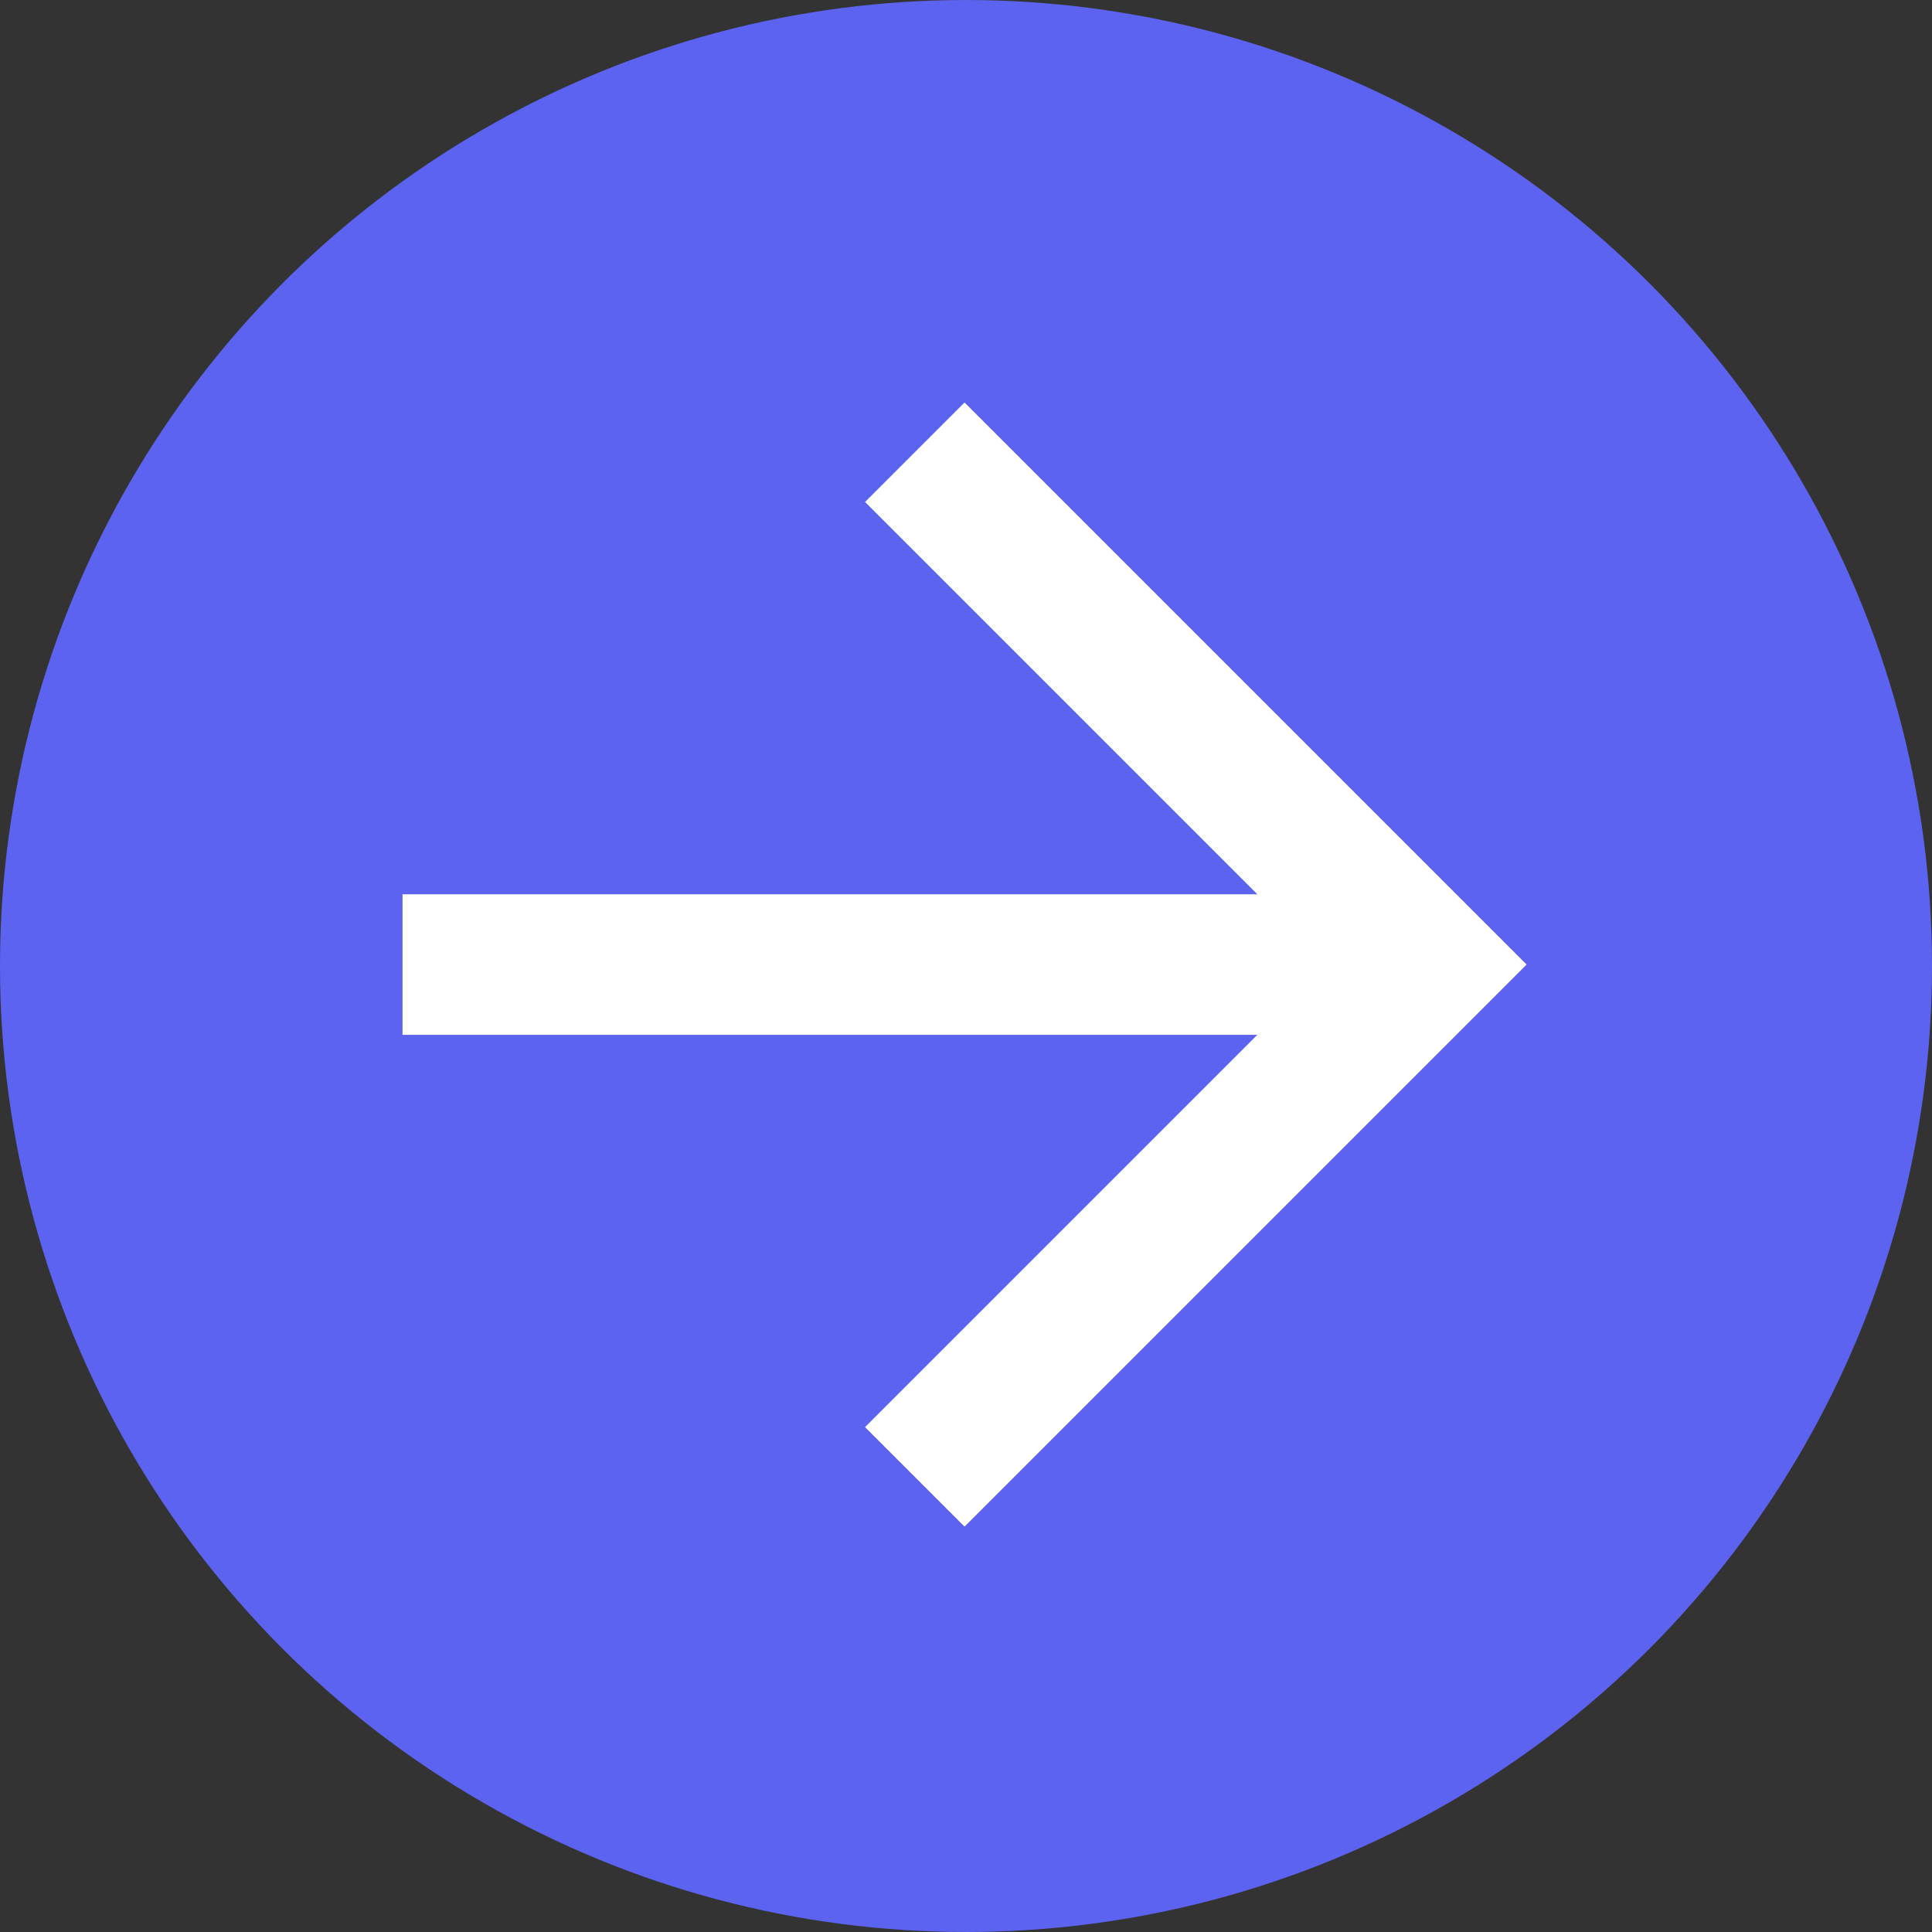
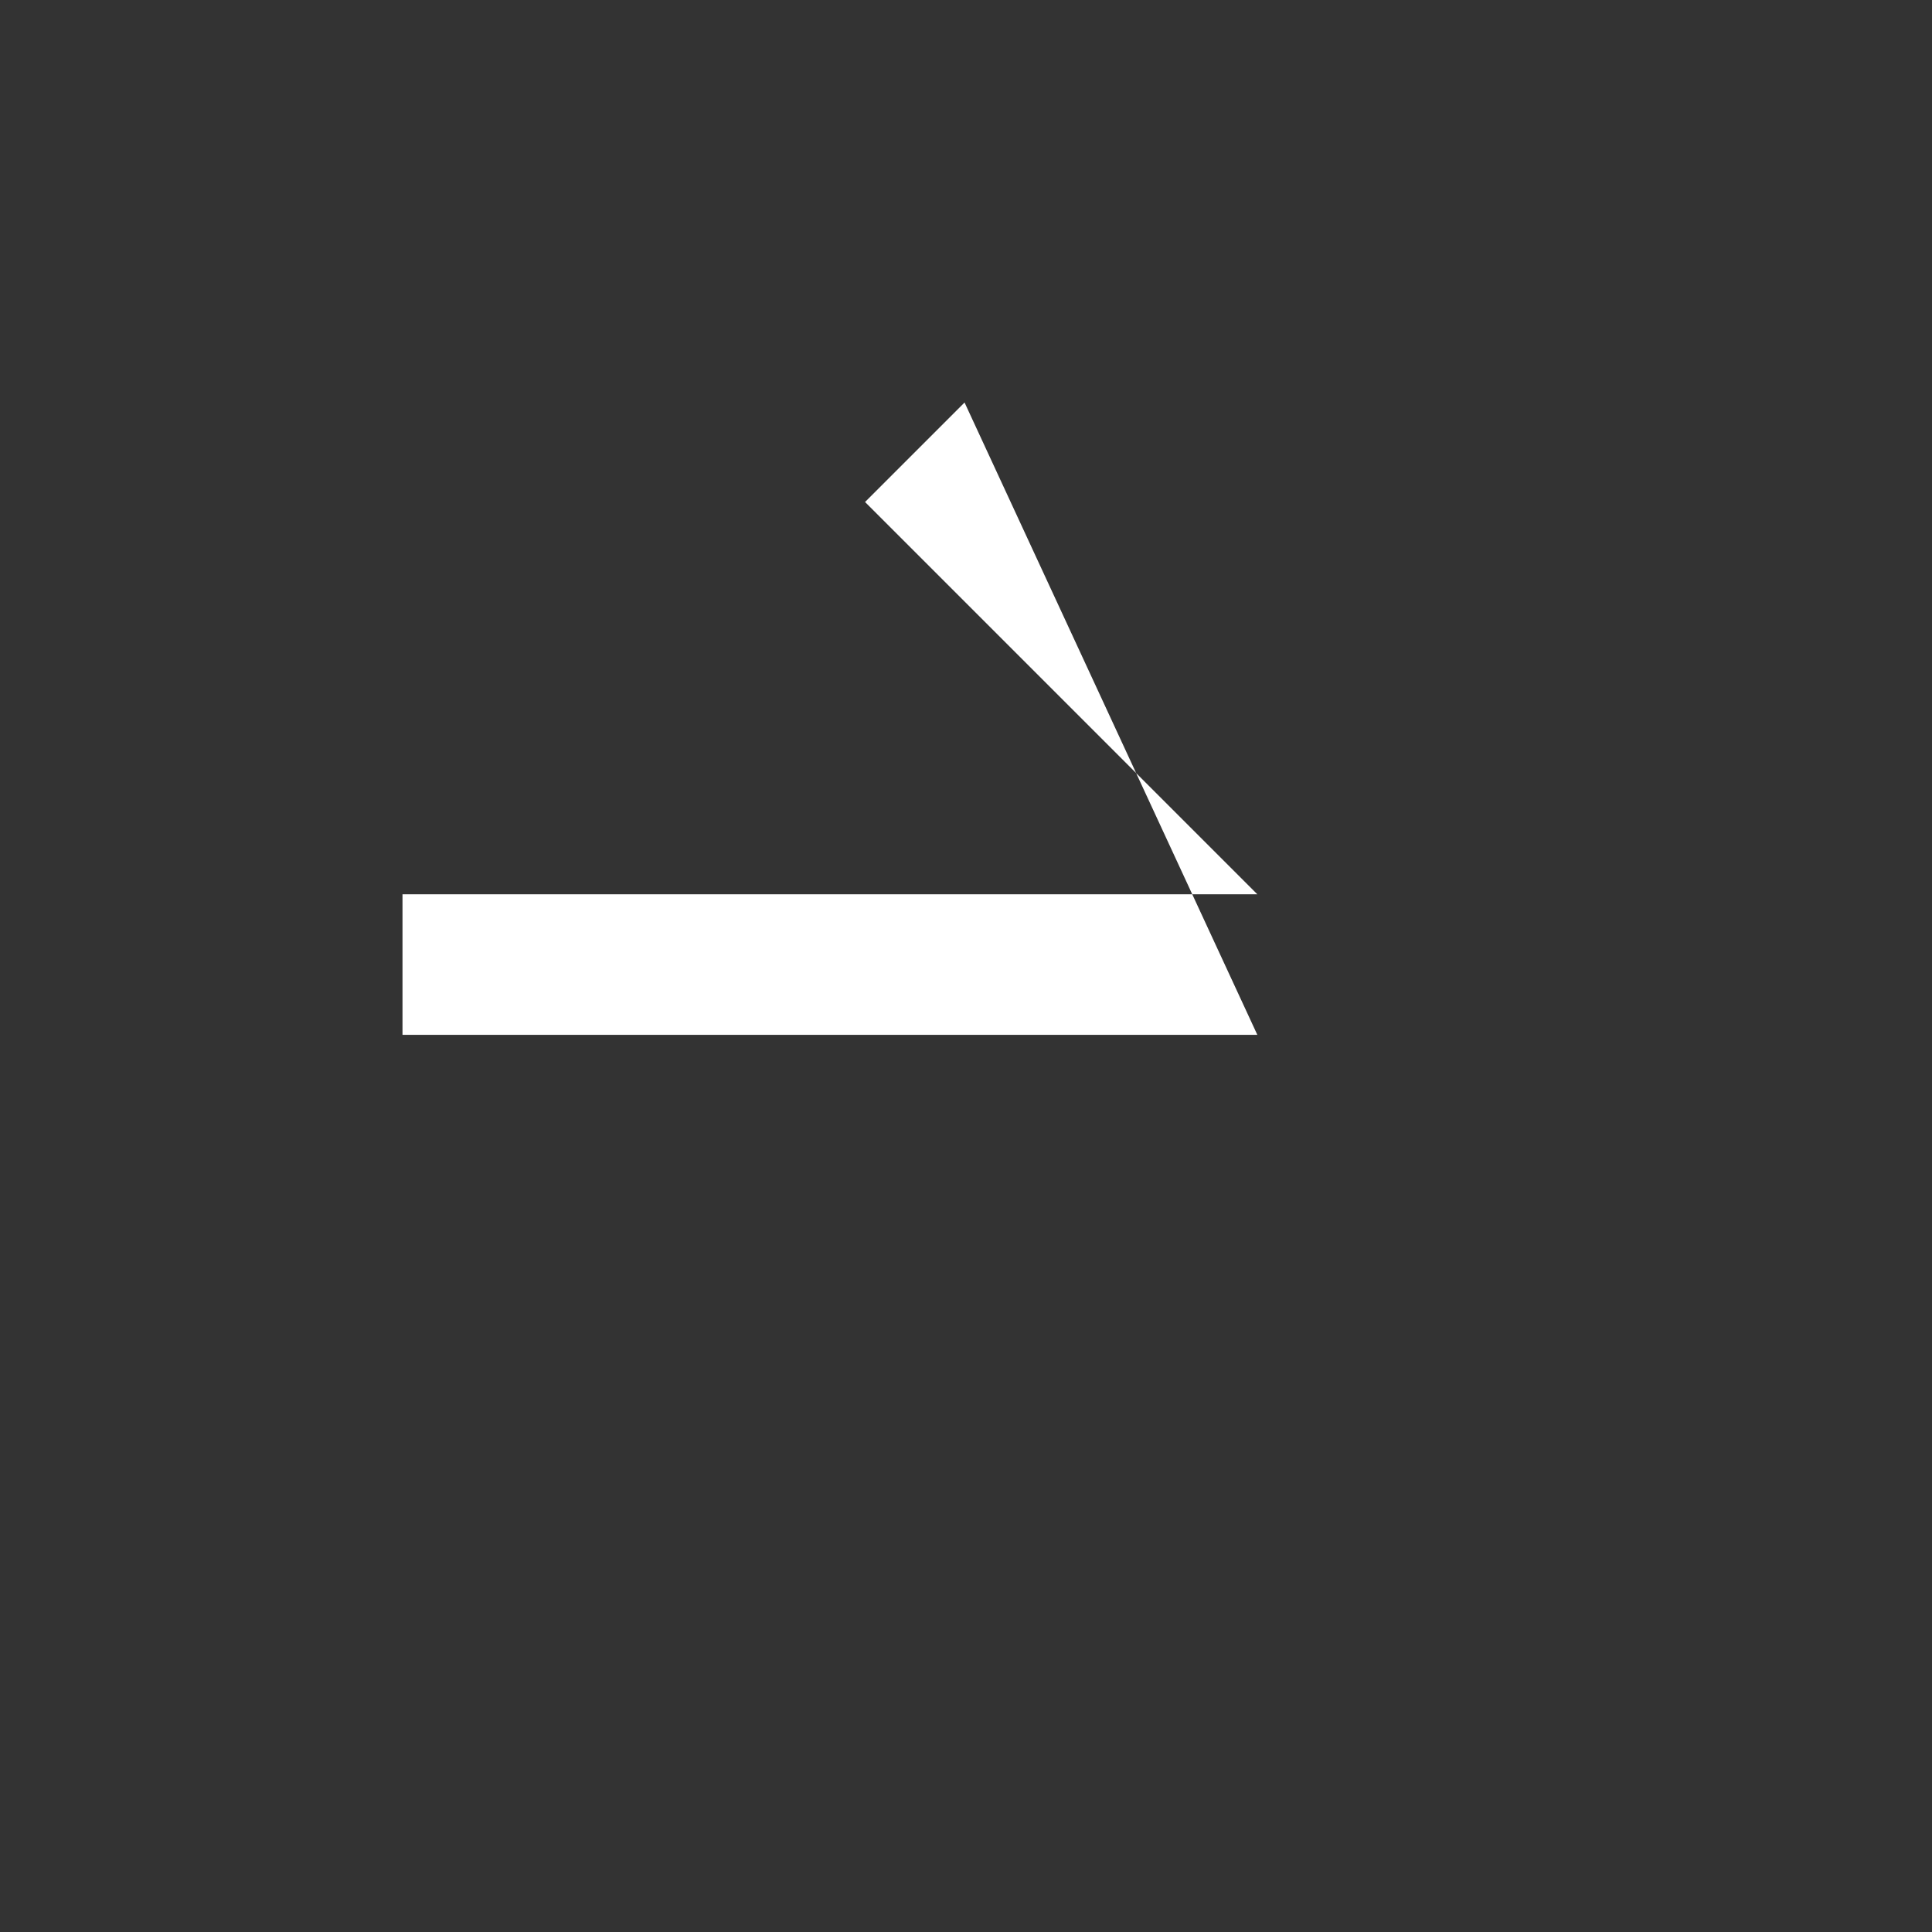
<svg xmlns="http://www.w3.org/2000/svg" width="24" height="24" viewBox="0 0 24 24">
  <rect x="0" y="0" width="24" height="24" fill="#333333" stroke="none" />
  <g id="Arrow_Circle" data-name="Arrow Circle" transform="translate(-442.871 -8)">
-     <circle id="Ellipse_115" data-name="Ellipse 115" cx="12" cy="12" r="12" transform="translate(442.871 8)" fill="#5b63f0" />
-     <path id="arrow_forward_FILL0_wght400_GRAD0_opsz20" d="M202.619-760.145H192v-1.746h10.619l-4.873-4.873L198.982-768l6.982,6.982-6.982,6.982-1.236-1.236Z" transform="translate(255.871 781)" fill="#fff" />
+     <path id="arrow_forward_FILL0_wght400_GRAD0_opsz20" d="M202.619-760.145H192v-1.746h10.619l-4.873-4.873L198.982-768Z" transform="translate(255.871 781)" fill="#fff" />
  </g>
</svg>